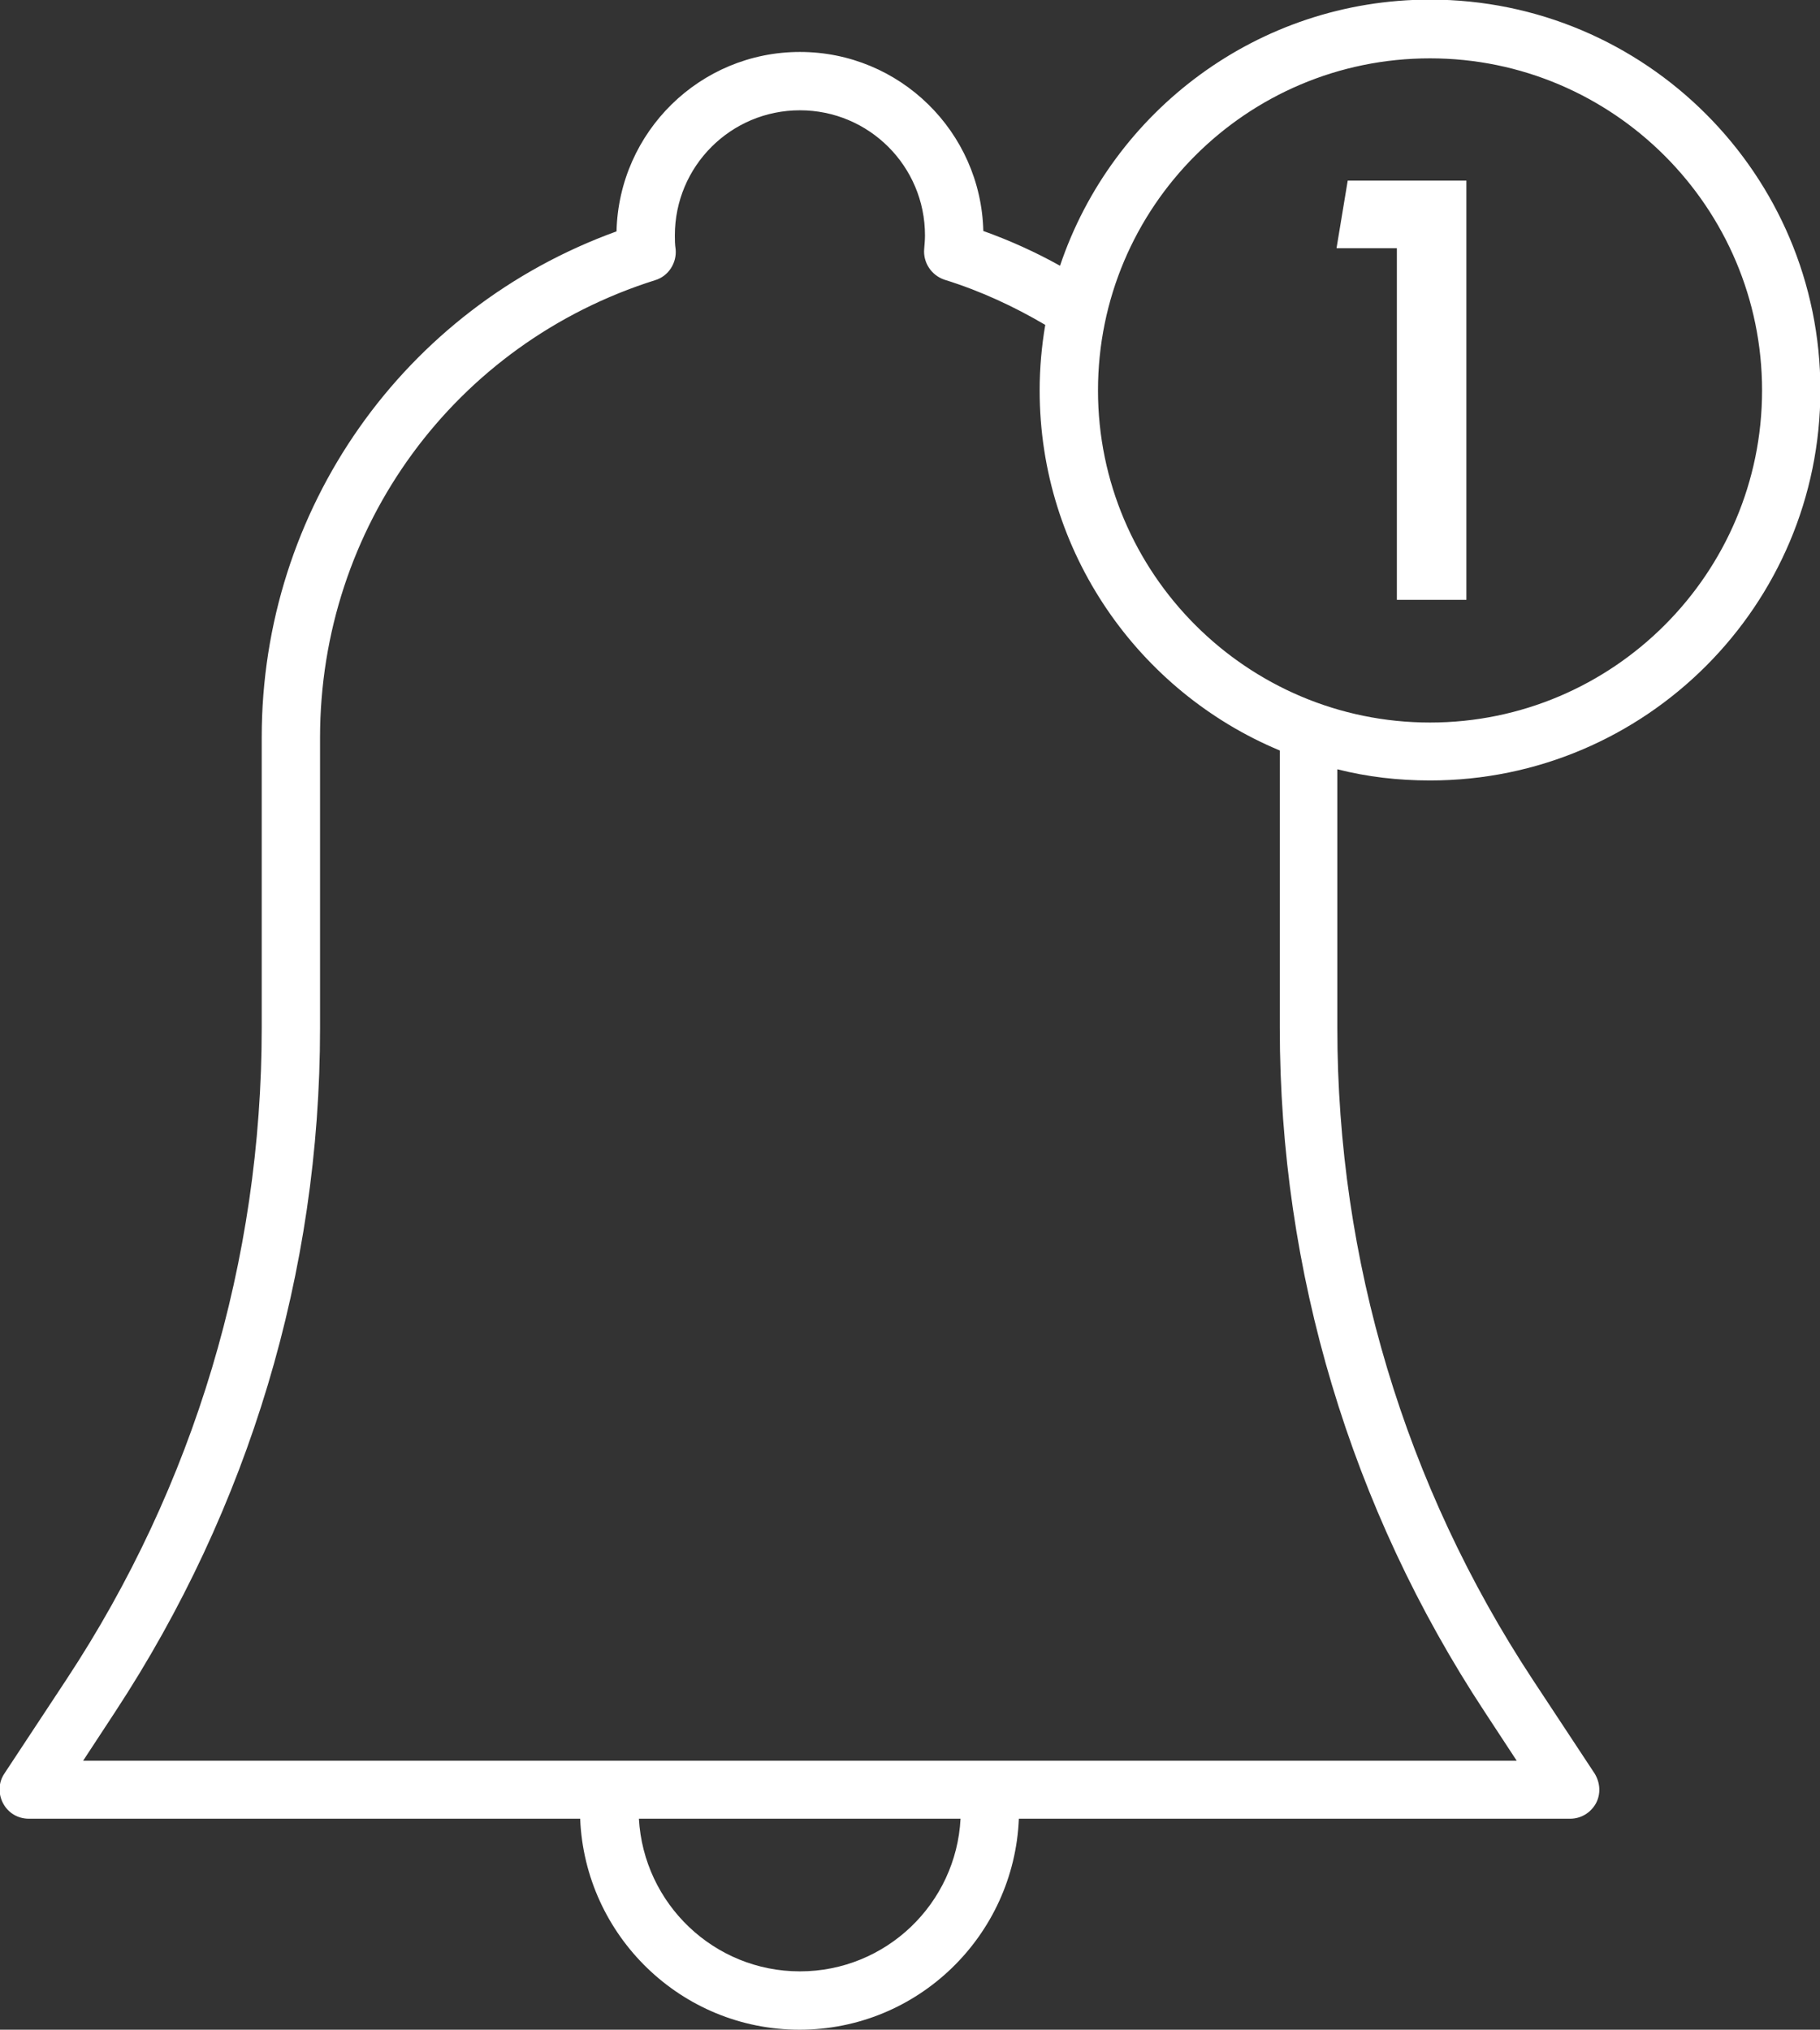
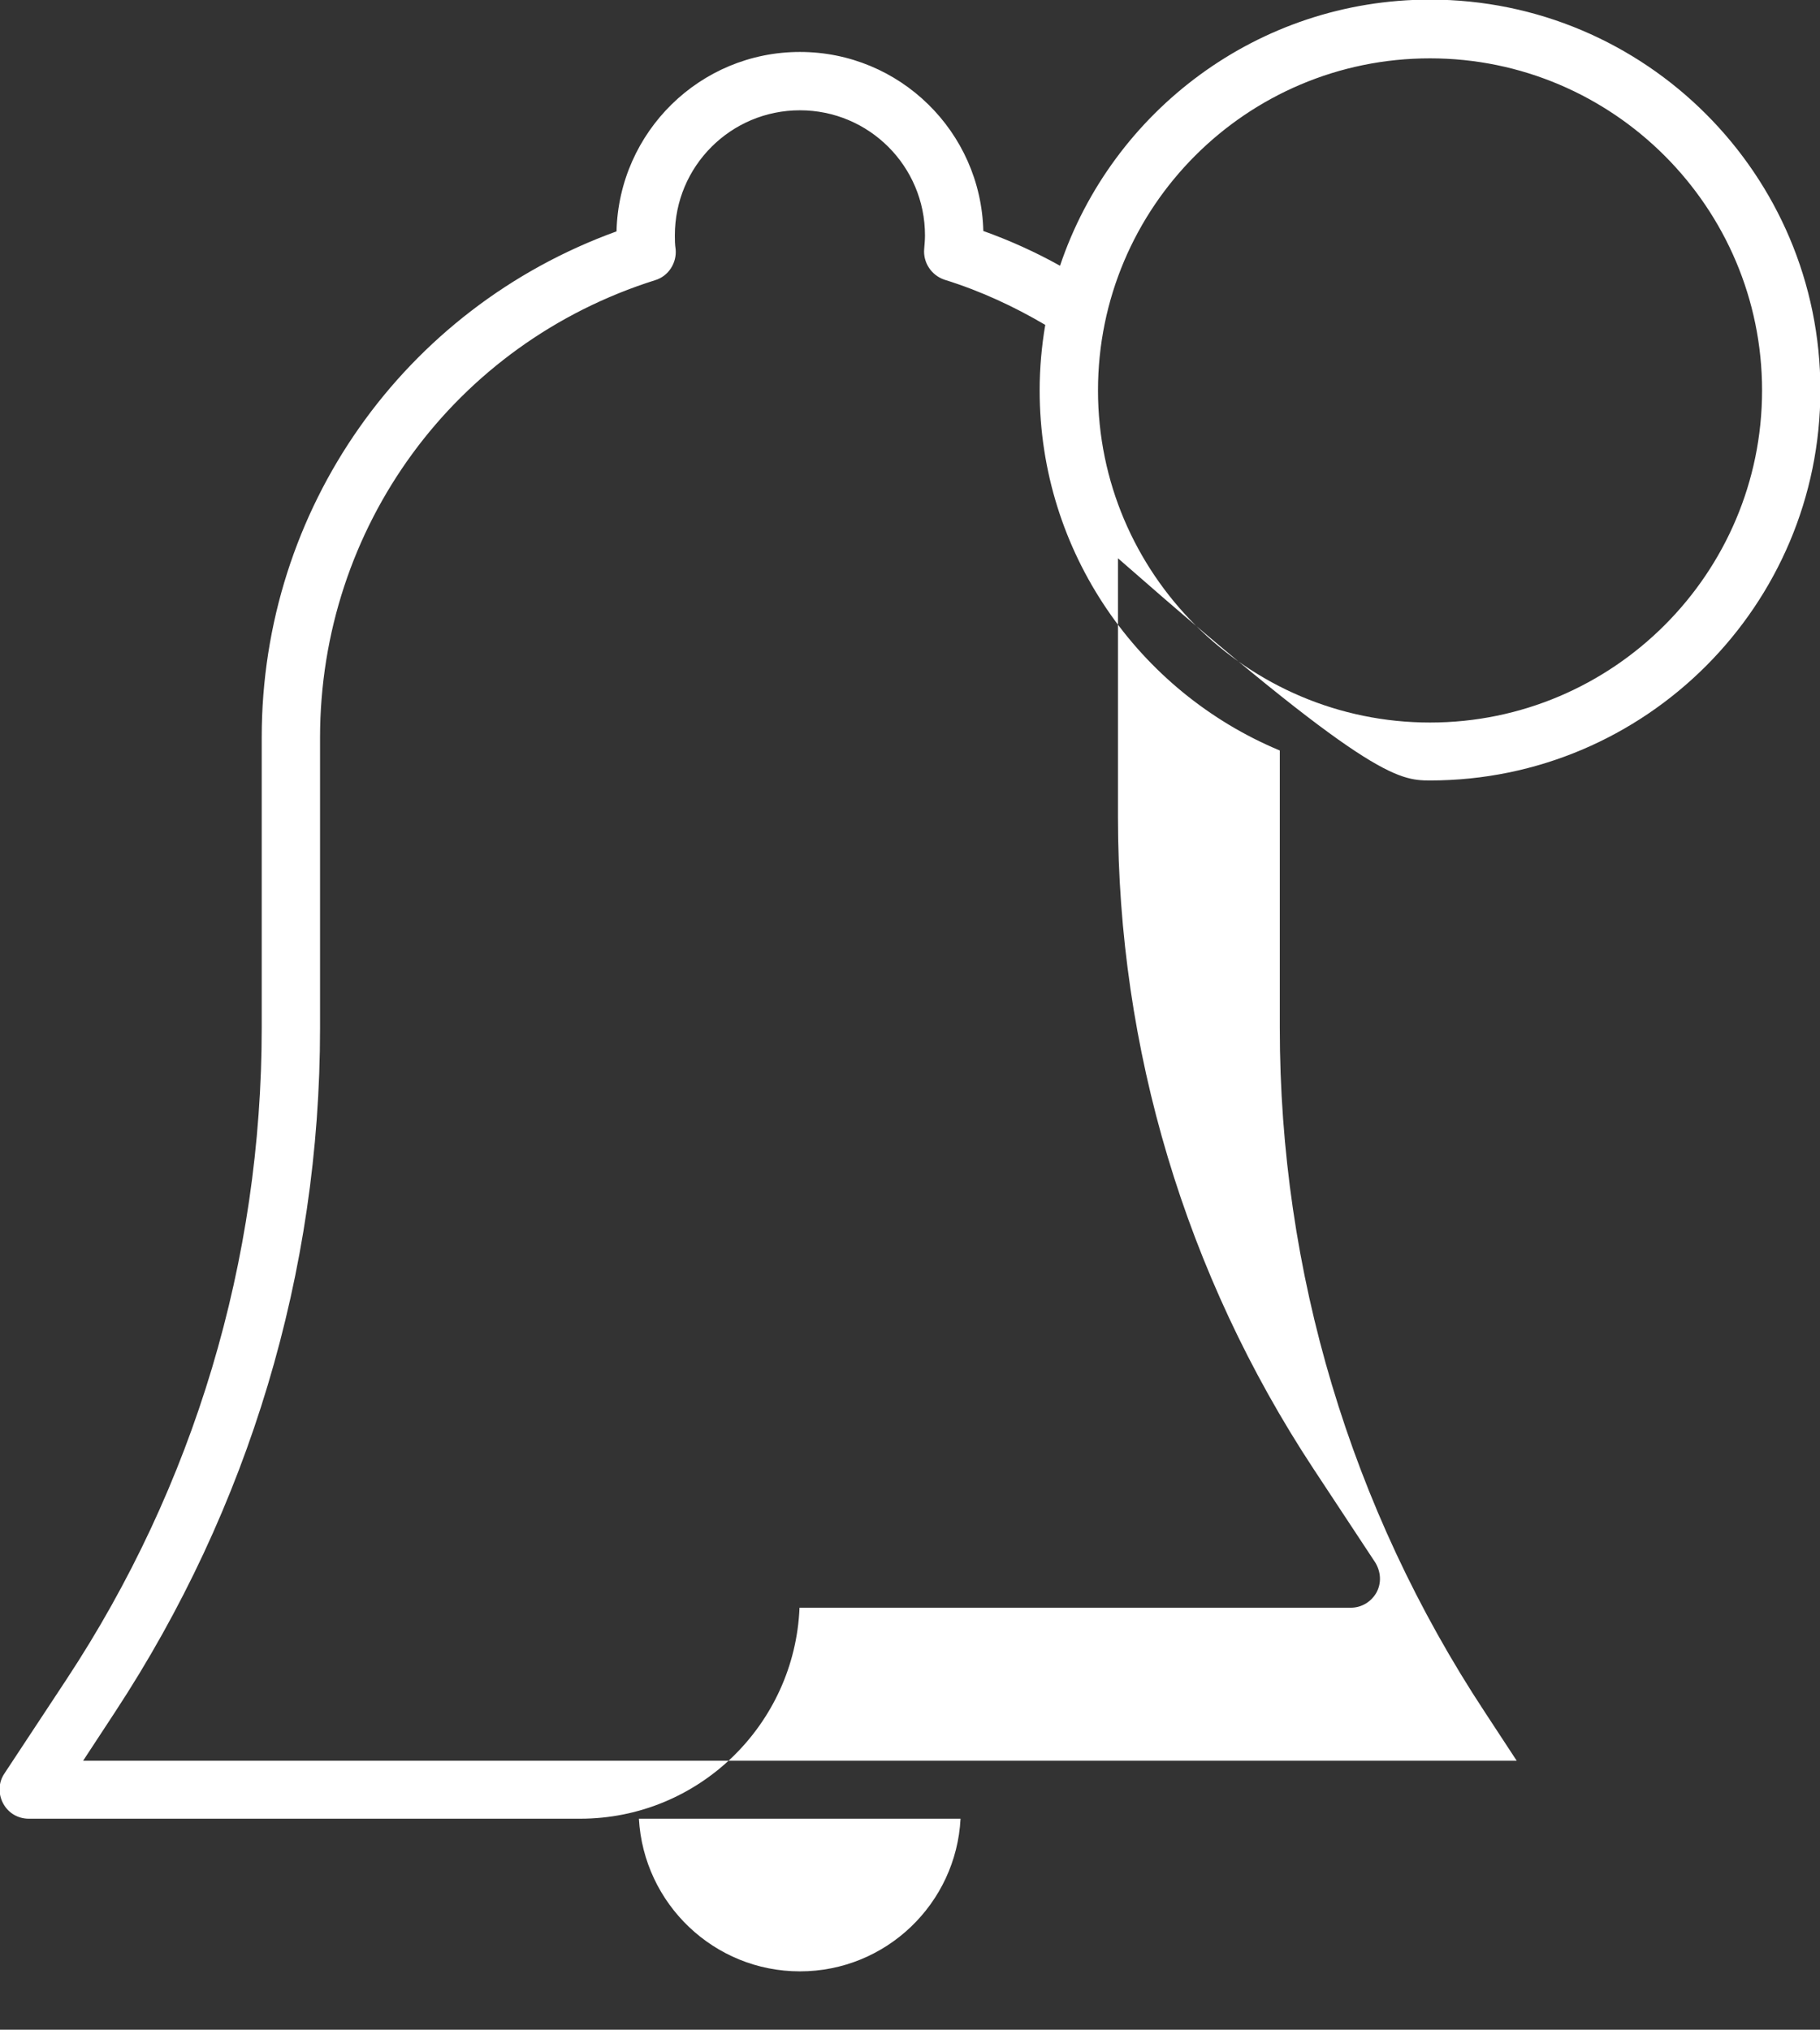
<svg xmlns="http://www.w3.org/2000/svg" version="1.1" id="レイヤー_1" x="0px" y="0px" viewBox="0 0 45.55 50.79" style="enable-background:new 0 0 45.55 50.79;" xml:space="preserve">
  <rect x="0" y="0" width="45.55" height="50.79" fill="#333333" stroke="none" />
  <style type="text/css">
	.st0{fill:#FFFFFF;}
</style>
  <g>
-     <path class="st0" d="M35.79,19.53c5.39,0,9.77-4.38,9.77-9.77c0-5.39-4.38-9.77-9.77-9.77c-4.3,0-7.96,2.79-9.26,6.66   c-0.61-0.34-1.25-0.63-1.92-0.87C24.55,3.3,22.52,1.3,20.02,1.3c-2.5,0-4.53,2-4.59,4.49c-5.33,1.93-8.88,6.95-8.88,12.66v7.27   c0,5.81-1.69,11.46-4.89,16.31l-1.55,2.35c-0.15,0.22-0.16,0.51-0.03,0.75s0.37,0.38,0.64,0.38h13.8c0.12,2.93,2.53,5.28,5.49,5.28   c2.96,0,5.37-2.35,5.49-5.28h13.8c0.27,0,0.51-0.15,0.64-0.38c0.13-0.24,0.11-0.52-0.03-0.75l-1.55-2.35   c-3.2-4.86-4.89-10.5-4.89-16.31v-6.47C34.22,19.44,34.99,19.53,35.79,19.53z M35.79,1.46c4.58,0,8.31,3.73,8.31,8.31   c0,4.58-3.73,8.31-8.31,8.31s-8.31-3.73-8.31-8.31C27.48,5.18,31.2,1.46,35.79,1.46z M20.02,49.33c-2.15,0-3.91-1.69-4.03-3.82   h8.05C23.93,47.64,22.17,49.33,20.02,49.33z M37.16,42.84l0.8,1.22H2.08l0.8-1.22c3.35-5.1,5.13-11.01,5.13-17.11v-7.27   c0-5.27,3.37-9.87,8.39-11.45c0.33-0.1,0.54-0.43,0.51-0.77C16.89,6.11,16.89,6,16.89,5.89c0-1.73,1.4-3.13,3.13-3.13   c1.73,0,3.13,1.4,3.13,3.13c0,0.11-0.01,0.22-0.02,0.34C23.1,6.57,23.31,6.89,23.64,7c0.9,0.28,1.74,0.67,2.52,1.13   c-0.09,0.53-0.14,1.08-0.14,1.64c0,4.05,2.48,7.54,6.01,9.01v6.94C32.03,31.82,33.8,37.74,37.16,42.84z" />
-     <polygon class="st0" points="34.96,15.01 36.7,15.01 36.7,4.52 33.73,4.52 33.45,6.21 34.96,6.21  " />
+     <path class="st0" d="M35.79,19.53c5.39,0,9.77-4.38,9.77-9.77c0-5.39-4.38-9.77-9.77-9.77c-4.3,0-7.96,2.79-9.26,6.66   c-0.61-0.34-1.25-0.63-1.92-0.87C24.55,3.3,22.52,1.3,20.02,1.3c-2.5,0-4.53,2-4.59,4.49c-5.33,1.93-8.88,6.95-8.88,12.66v7.27   c0,5.81-1.69,11.46-4.89,16.31l-1.55,2.35c-0.15,0.22-0.16,0.51-0.03,0.75s0.37,0.38,0.64,0.38h13.8c2.96,0,5.37-2.35,5.49-5.28h13.8c0.27,0,0.51-0.15,0.64-0.38c0.13-0.24,0.11-0.52-0.03-0.75l-1.55-2.35   c-3.2-4.86-4.89-10.5-4.89-16.31v-6.47C34.22,19.44,34.99,19.53,35.79,19.53z M35.79,1.46c4.58,0,8.31,3.73,8.31,8.31   c0,4.58-3.73,8.31-8.31,8.31s-8.31-3.73-8.31-8.31C27.48,5.18,31.2,1.46,35.79,1.46z M20.02,49.33c-2.15,0-3.91-1.69-4.03-3.82   h8.05C23.93,47.64,22.17,49.33,20.02,49.33z M37.16,42.84l0.8,1.22H2.08l0.8-1.22c3.35-5.1,5.13-11.01,5.13-17.11v-7.27   c0-5.27,3.37-9.87,8.39-11.45c0.33-0.1,0.54-0.43,0.51-0.77C16.89,6.11,16.89,6,16.89,5.89c0-1.73,1.4-3.13,3.13-3.13   c1.73,0,3.13,1.4,3.13,3.13c0,0.11-0.01,0.22-0.02,0.34C23.1,6.57,23.31,6.89,23.64,7c0.9,0.28,1.74,0.67,2.52,1.13   c-0.09,0.53-0.14,1.08-0.14,1.64c0,4.05,2.48,7.54,6.01,9.01v6.94C32.03,31.82,33.8,37.74,37.16,42.84z" />
  </g>
</svg>